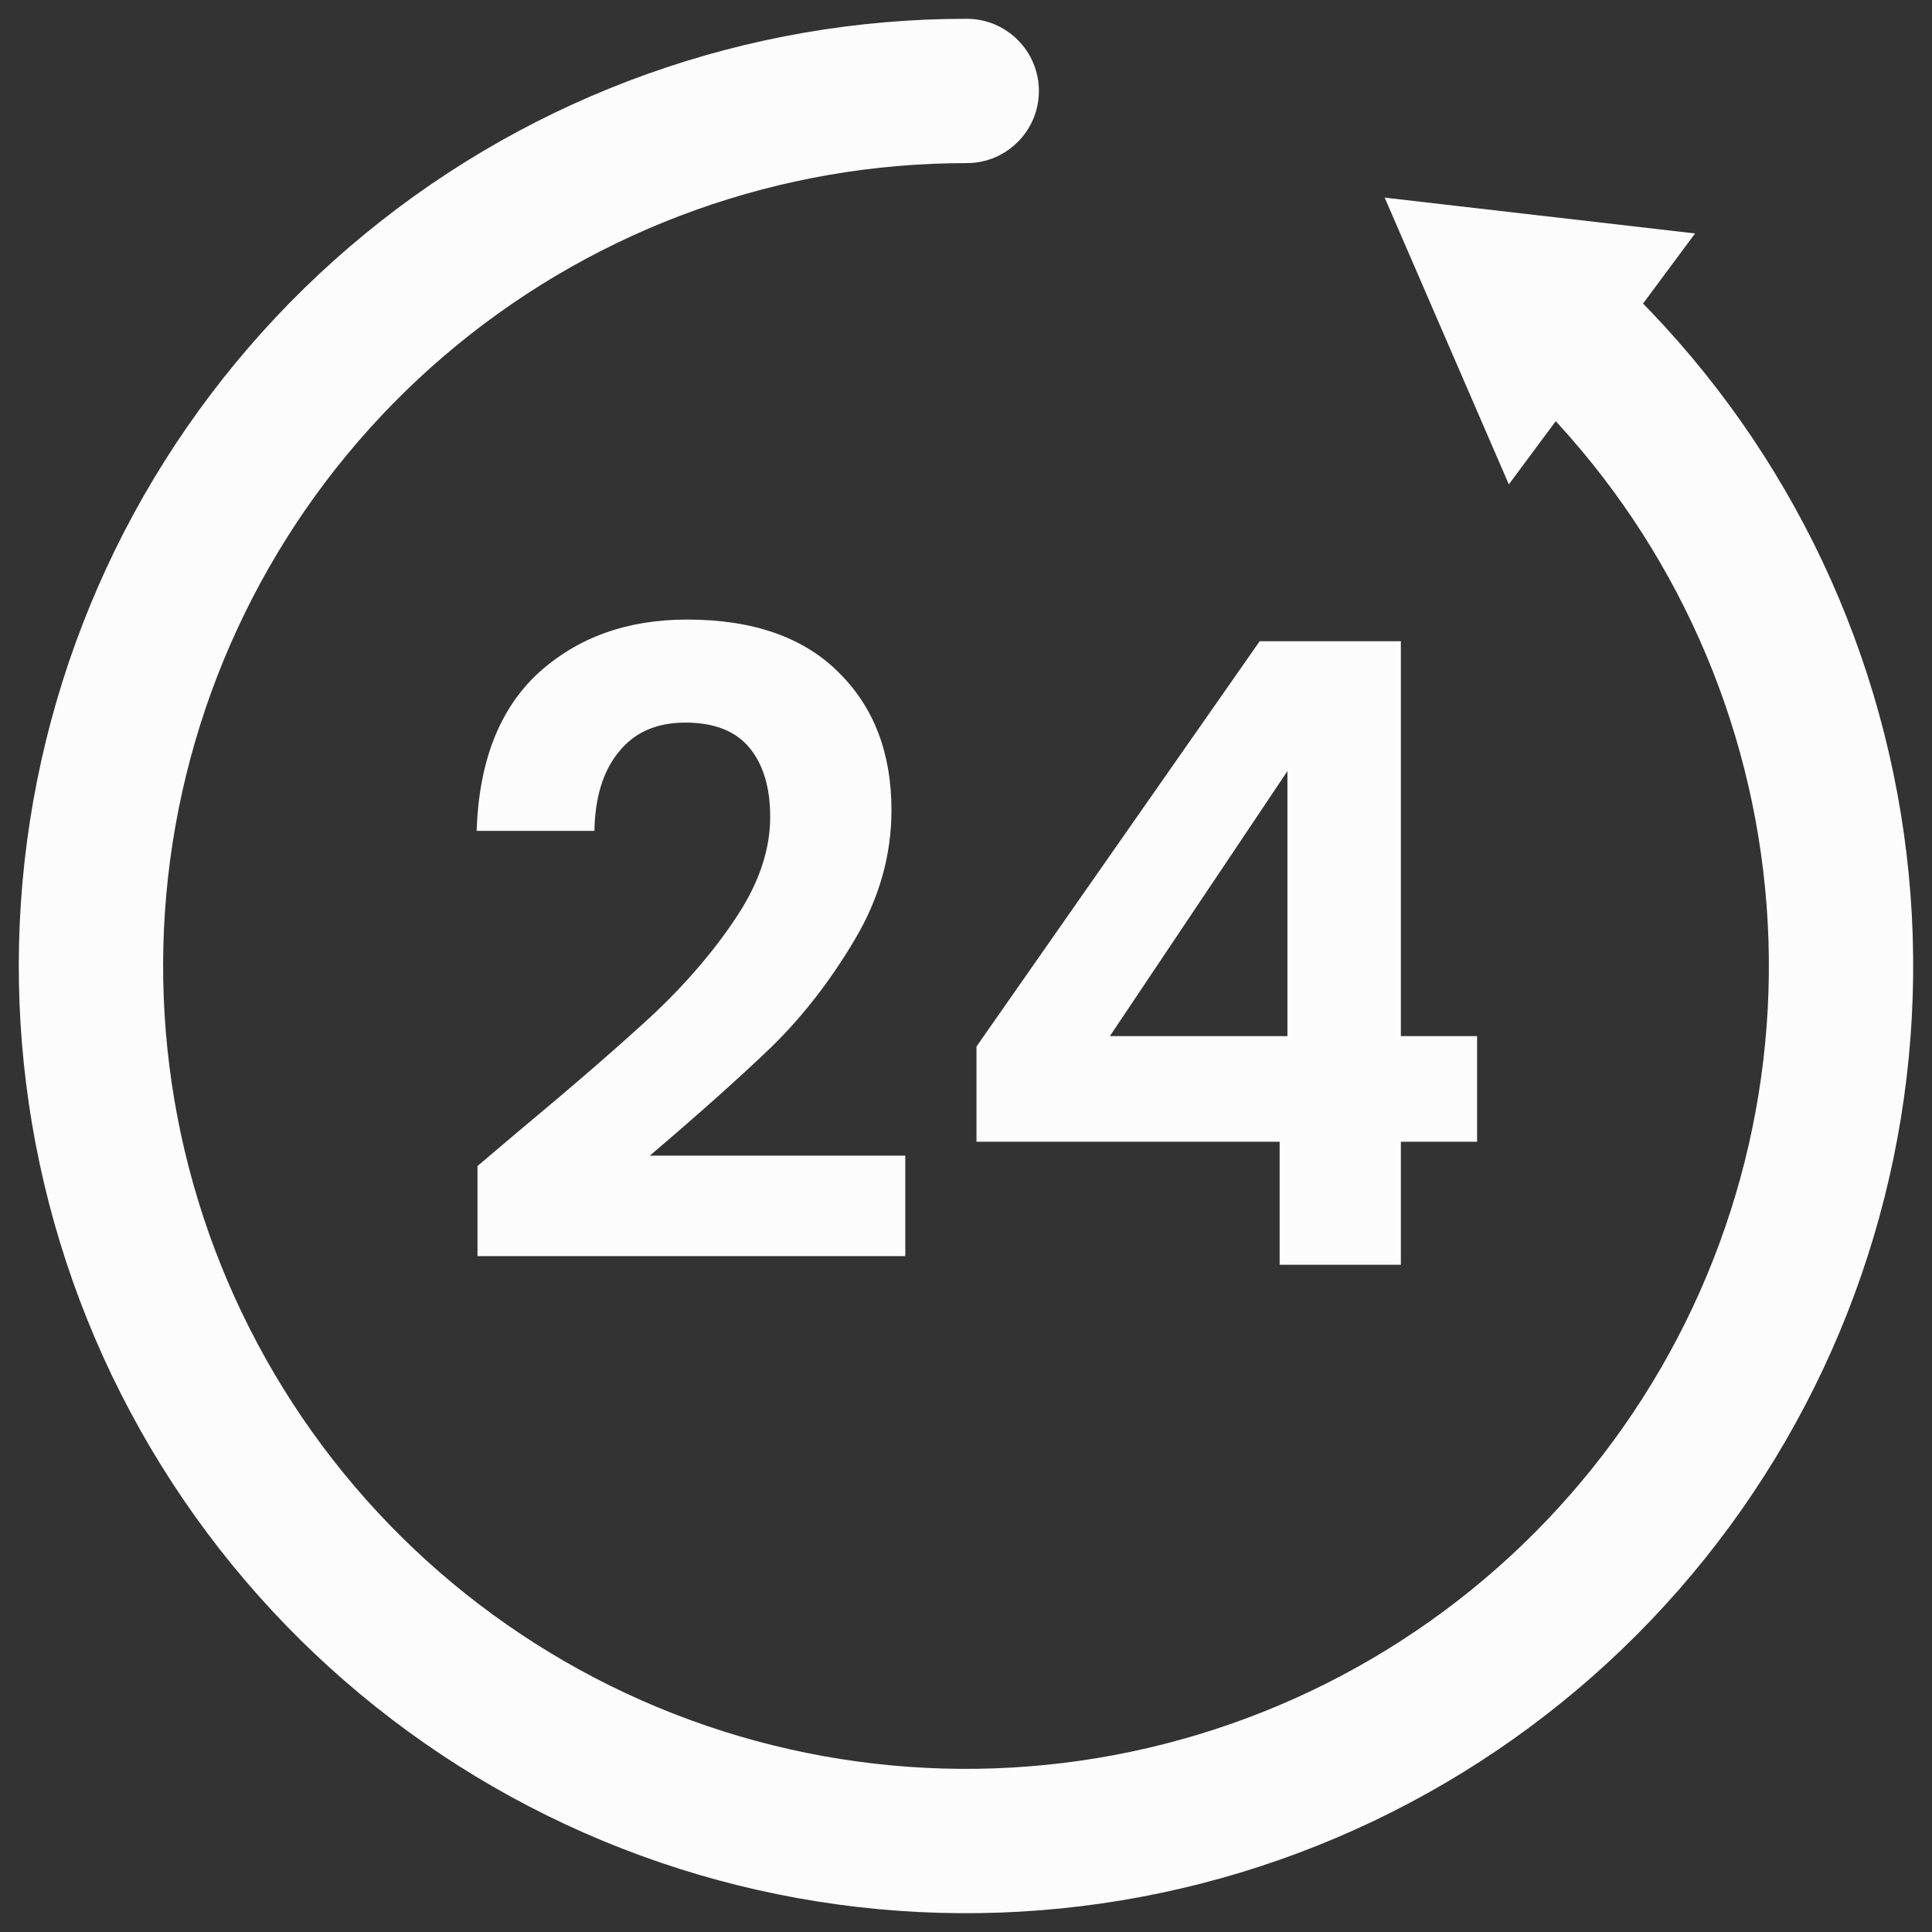
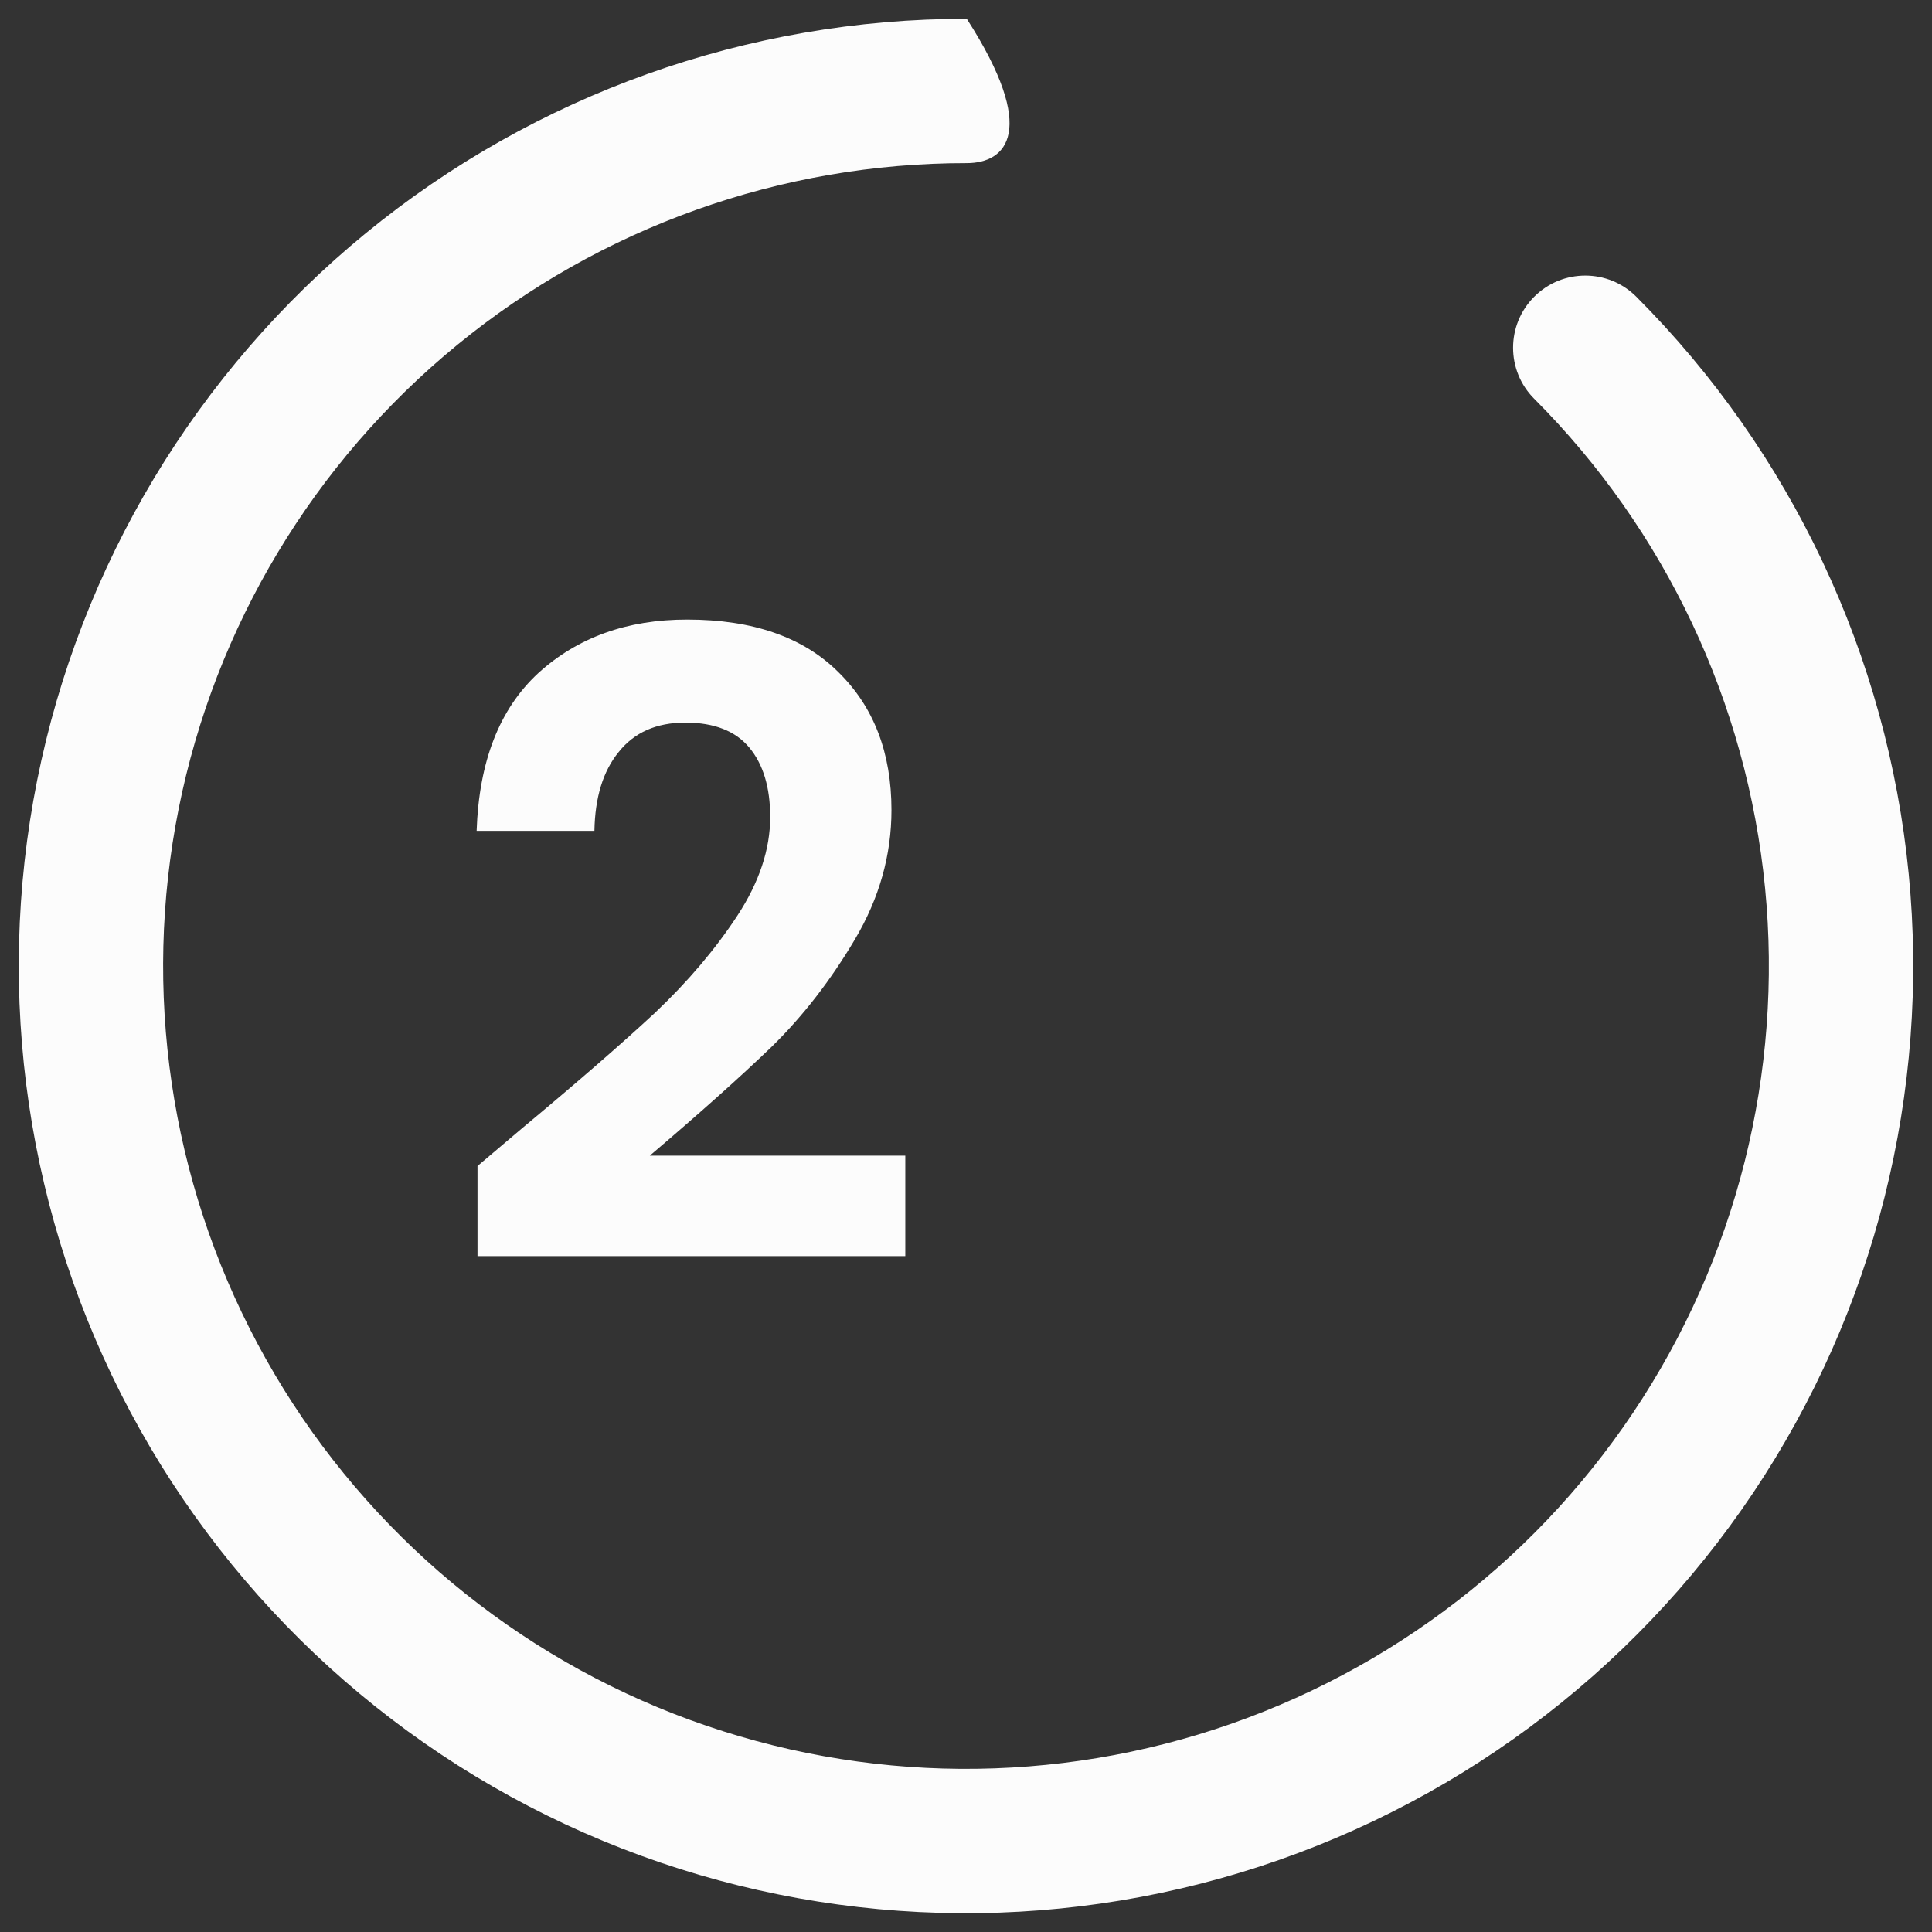
<svg xmlns="http://www.w3.org/2000/svg" width="60" height="60" viewBox="0 0 60 60" fill="none">
  <rect x="0" y="0" width="60" height="60" fill="#333333" stroke="none" />
-   <path fill-rule="evenodd" clip-rule="evenodd" d="M4.046 43.845C0.842 37.841 -0.18 30.911 1.153 24.237C2.487 17.564 6.093 11.559 11.357 7.245C16.621 2.932 23.218 0.578 30.024 0.584C31.262 0.585 32.264 1.589 32.264 2.827C32.263 4.064 31.258 5.067 30.02 5.066C24.252 5.061 18.66 7.057 14.198 10.713C9.736 14.369 6.679 19.459 5.549 25.115C4.419 30.772 5.285 36.646 8.001 41.736C10.716 46.825 15.112 50.816 20.439 53.028C25.767 55.24 31.697 55.536 37.218 53.866C42.74 52.196 47.511 48.663 50.72 43.869C53.929 39.076 55.377 33.318 54.816 27.576C54.255 21.835 51.721 16.466 47.645 12.383C46.771 11.508 46.772 10.088 47.648 9.214C48.524 8.339 49.943 8.34 50.818 9.216C55.626 14.033 58.615 20.367 59.277 27.141C59.938 33.914 58.231 40.707 54.445 46.363C50.66 52.018 45.03 56.186 38.516 58.157C32.002 60.127 25.006 59.777 18.72 57.168C12.435 54.558 7.249 49.85 4.046 43.845Z" fill="#FCFCFC" />
-   <path fill-rule="evenodd" clip-rule="evenodd" d="M10.032 49.651C5.486 45.031 2.682 38.978 2.098 32.523C1.514 26.067 3.187 19.61 6.831 14.249C10.475 8.889 15.865 4.958 22.082 3.126L22.557 4.739C16.713 6.461 11.647 10.156 8.221 15.194C4.796 20.233 3.224 26.303 3.772 32.371C4.321 38.439 6.956 44.129 11.23 48.472C15.504 52.814 21.151 55.541 27.209 56.186C33.267 56.832 39.362 55.357 44.455 52.013C49.548 48.669 53.323 43.662 55.139 37.846C56.954 32.03 56.696 25.765 54.41 20.117C53.175 17.066 51.388 14.298 49.163 11.937L46.858 15.043L43.002 6.137L52.642 7.25L50.18 10.567C52.643 13.125 54.616 16.147 55.968 19.486C58.4 25.494 58.674 32.16 56.743 38.347C54.812 44.534 50.795 49.86 45.377 53.418C39.96 56.976 33.476 58.545 27.031 57.858C20.586 57.171 14.578 54.27 10.032 49.651Z" fill="#FCFCFC" />
+   <path fill-rule="evenodd" clip-rule="evenodd" d="M4.046 43.845C0.842 37.841 -0.18 30.911 1.153 24.237C2.487 17.564 6.093 11.559 11.357 7.245C16.621 2.932 23.218 0.578 30.024 0.584C32.263 4.064 31.258 5.067 30.02 5.066C24.252 5.061 18.66 7.057 14.198 10.713C9.736 14.369 6.679 19.459 5.549 25.115C4.419 30.772 5.285 36.646 8.001 41.736C10.716 46.825 15.112 50.816 20.439 53.028C25.767 55.24 31.697 55.536 37.218 53.866C42.74 52.196 47.511 48.663 50.72 43.869C53.929 39.076 55.377 33.318 54.816 27.576C54.255 21.835 51.721 16.466 47.645 12.383C46.771 11.508 46.772 10.088 47.648 9.214C48.524 8.339 49.943 8.34 50.818 9.216C55.626 14.033 58.615 20.367 59.277 27.141C59.938 33.914 58.231 40.707 54.445 46.363C50.66 52.018 45.03 56.186 38.516 58.157C32.002 60.127 25.006 59.777 18.72 57.168C12.435 54.558 7.249 49.85 4.046 43.845Z" fill="#FCFCFC" />
  <path d="M16.227 35.028C17.949 33.594 19.32 32.401 20.343 31.451C21.364 30.483 22.216 29.479 22.898 28.439C23.579 27.399 23.919 26.377 23.919 25.373C23.919 24.458 23.704 23.741 23.274 23.221C22.844 22.701 22.18 22.441 21.284 22.441C20.387 22.441 19.697 22.746 19.213 23.356C18.729 23.947 18.478 24.763 18.46 25.803H14.802C14.874 23.651 15.51 22.02 16.712 20.908C17.931 19.797 19.473 19.241 21.338 19.241C23.382 19.241 24.951 19.788 26.044 20.881C27.138 21.957 27.685 23.383 27.685 25.158C27.685 26.556 27.308 27.892 26.555 29.165C25.802 30.438 24.942 31.55 23.973 32.5C23.005 33.432 21.741 34.562 20.181 35.889H28.115V39.009H14.829V36.212L16.227 35.028Z" fill="#FCFCFC" />
-   <path d="M30.326 35.458V32.5L39.121 19.913H43.505V32.177H45.872V35.458H43.505V39.278H39.74V35.458H30.326ZM39.982 23.947L34.468 32.177H39.982V23.947Z" fill="#FCFCFC" />
</svg>